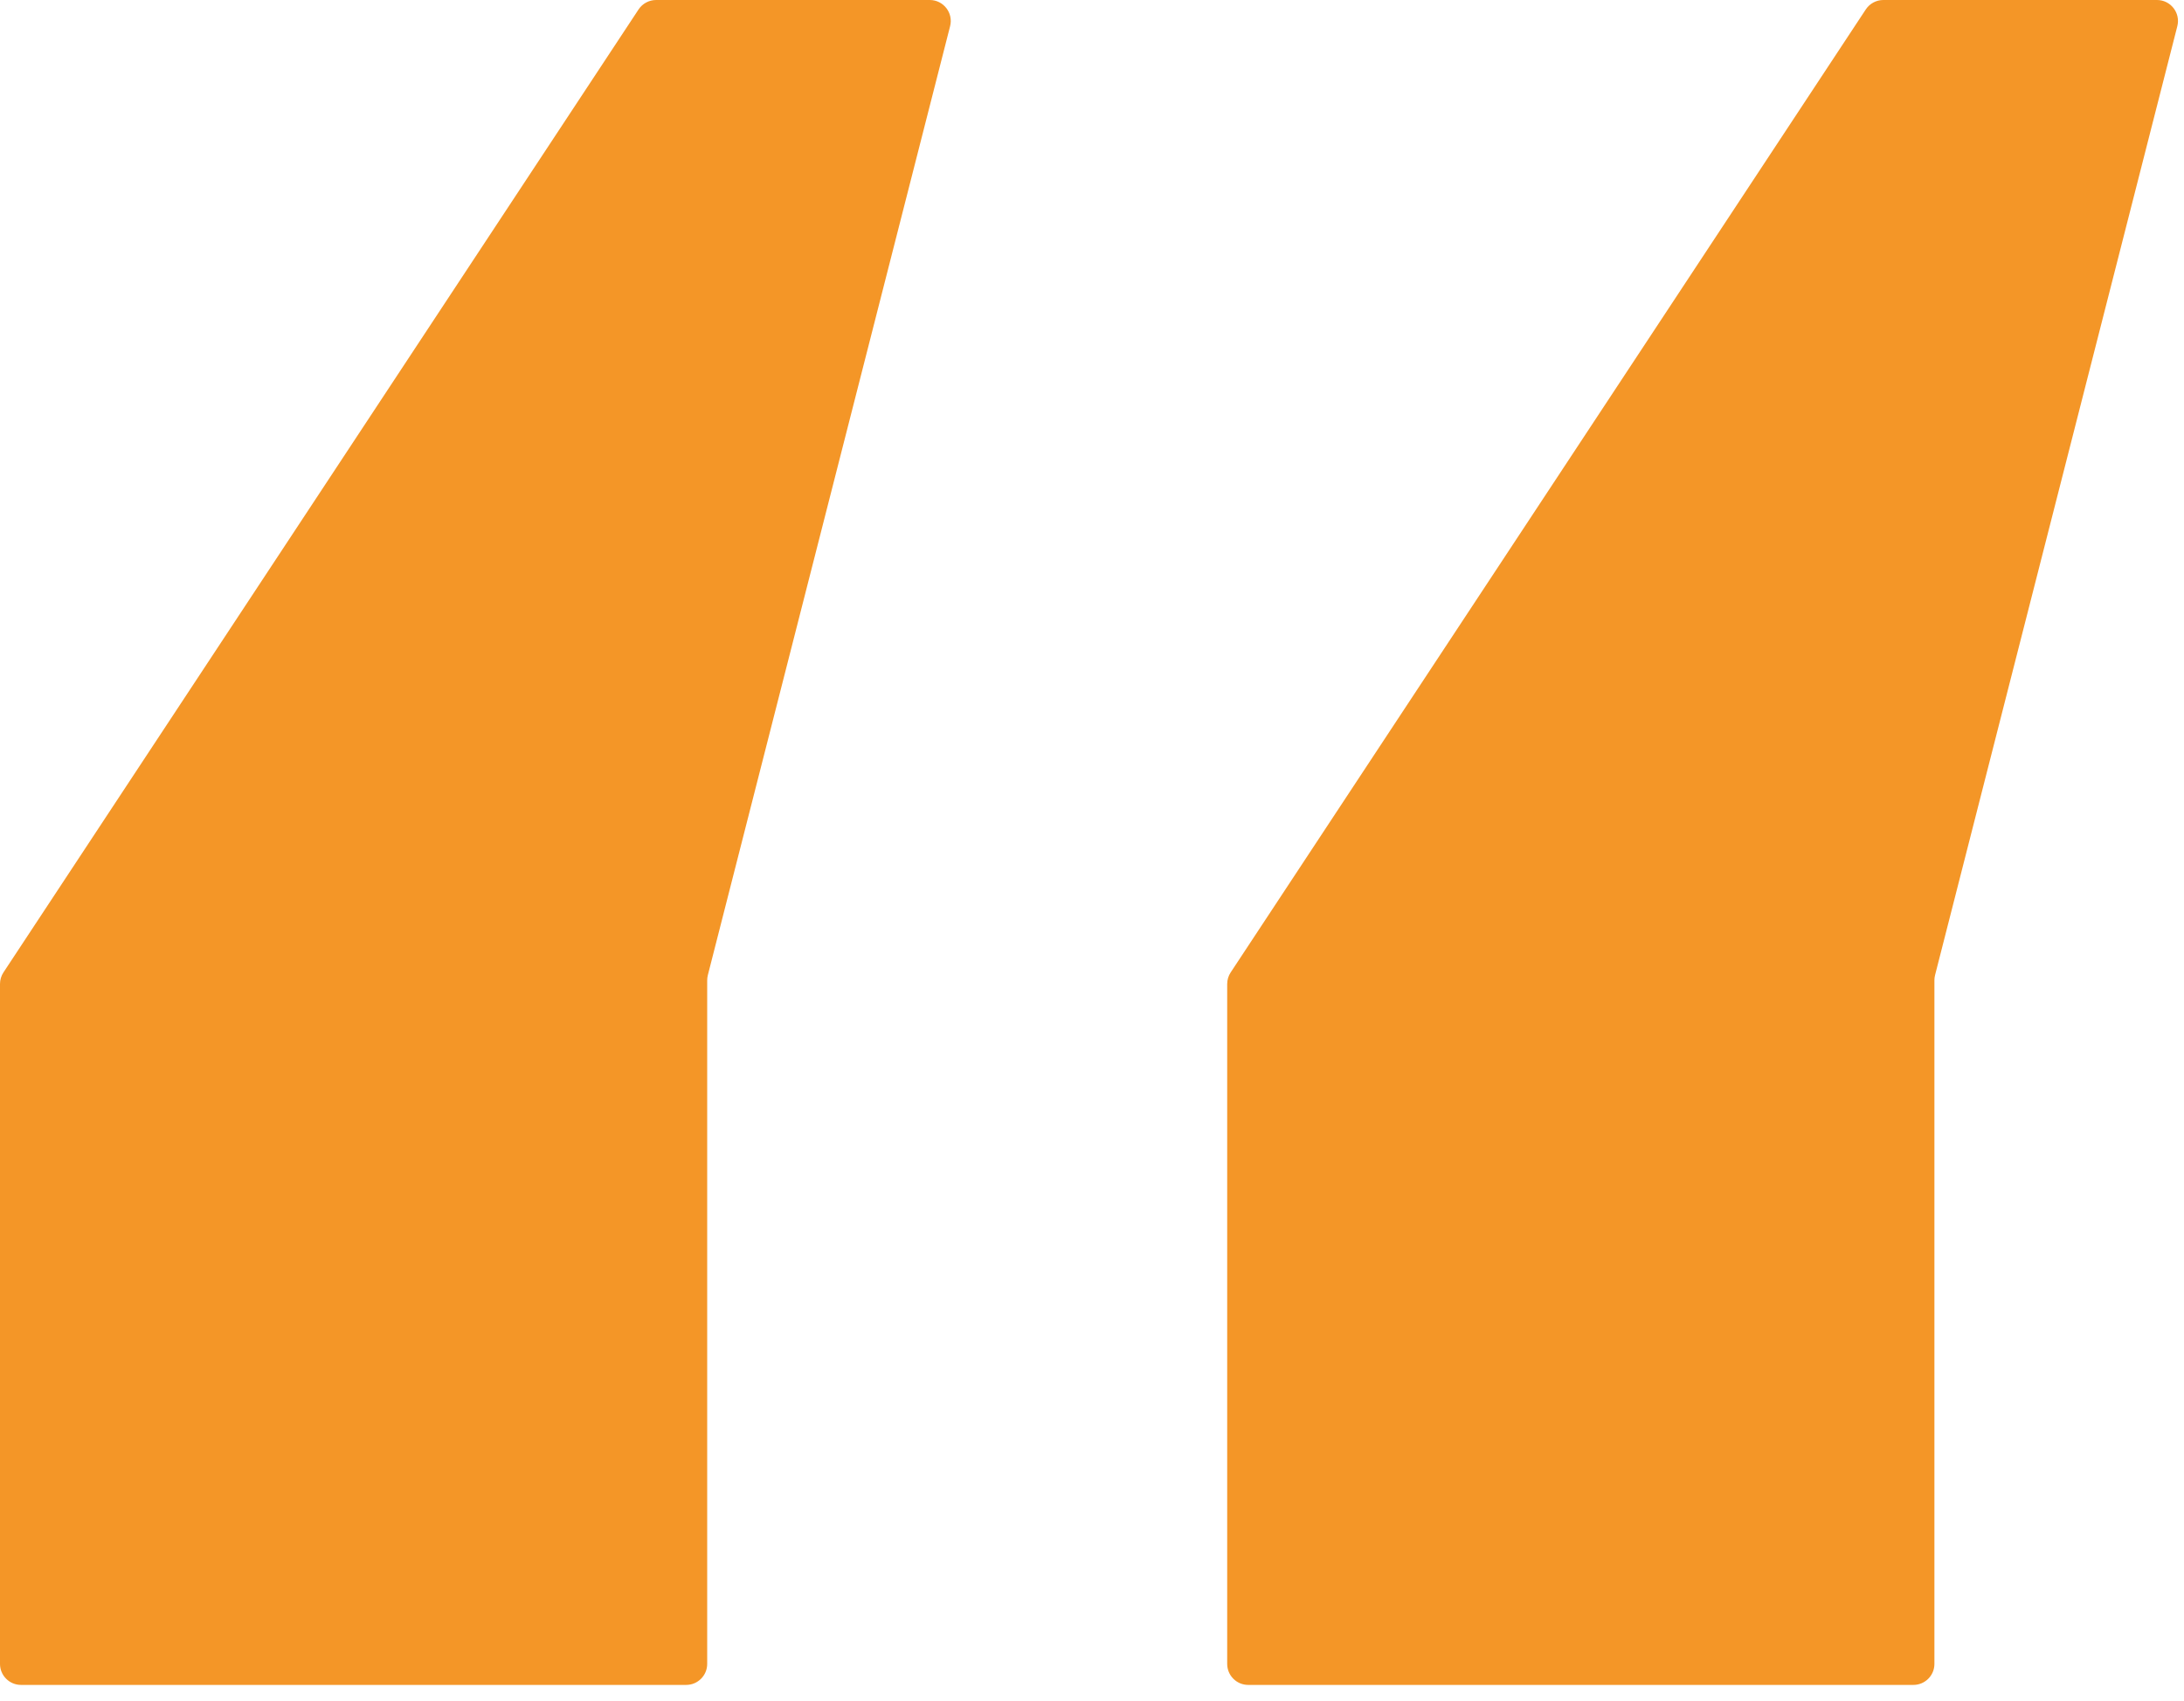
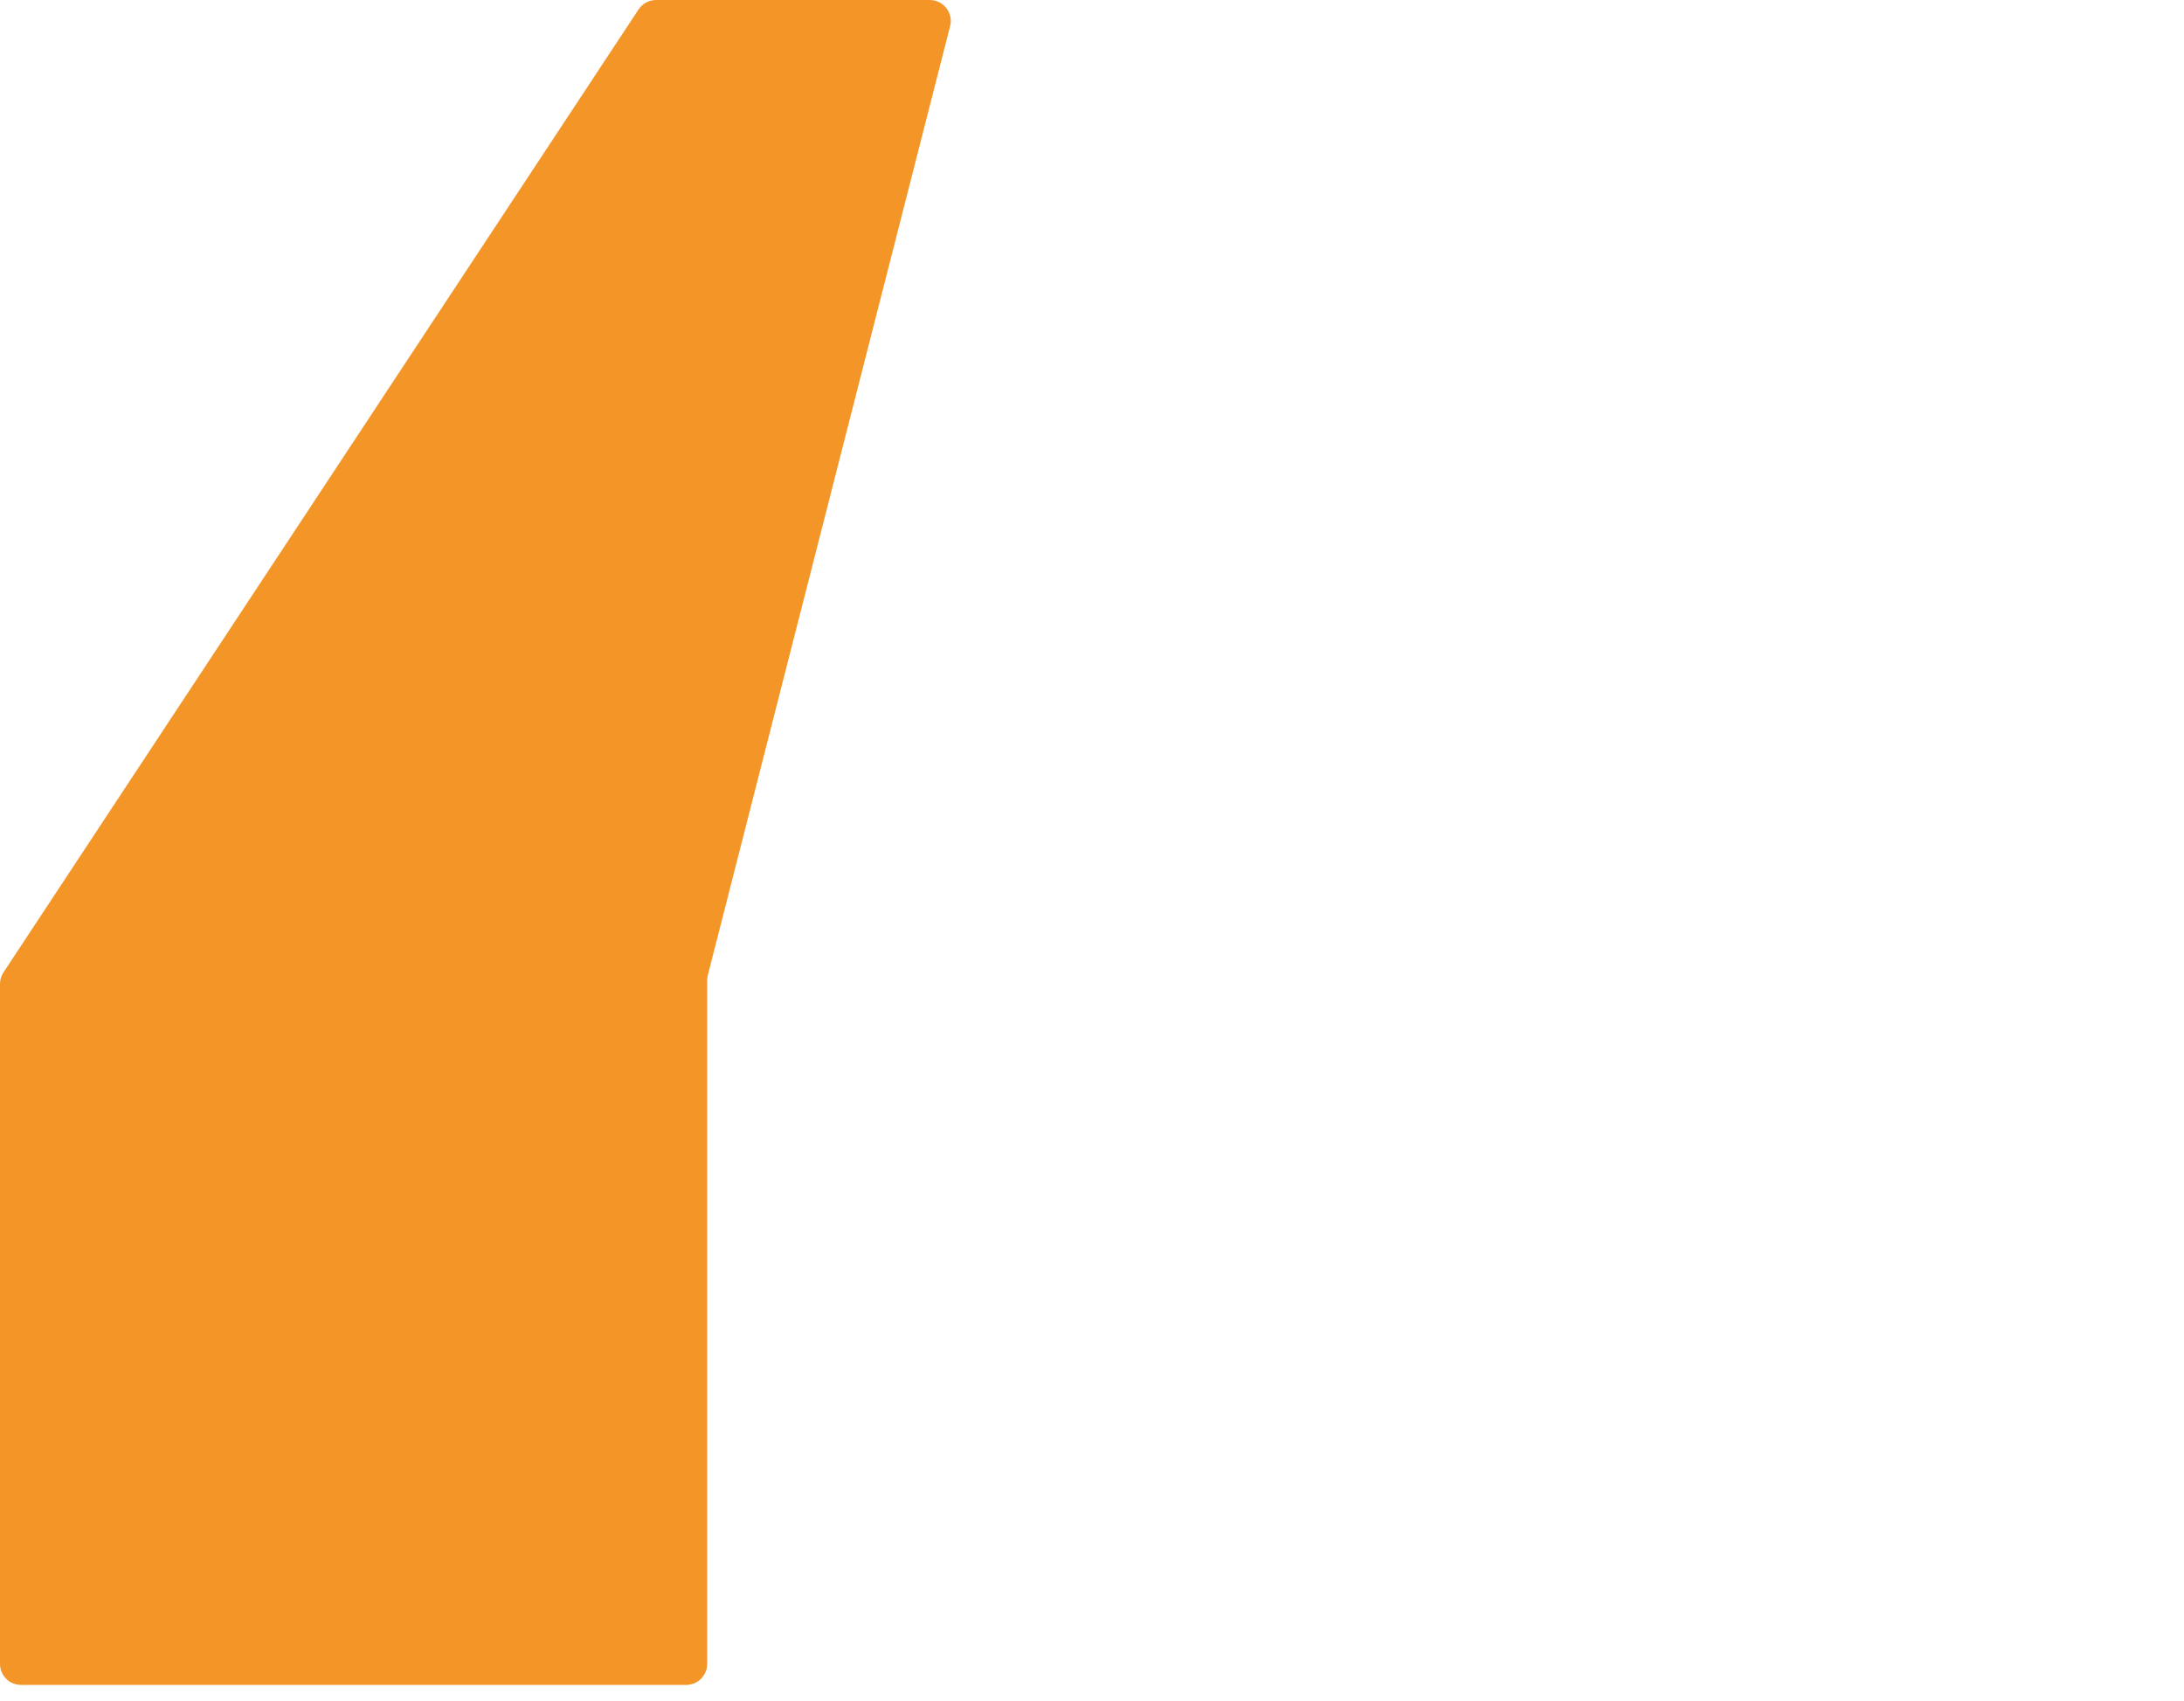
<svg xmlns="http://www.w3.org/2000/svg" width="104" height="81" viewBox="0 0 104 81" fill="none">
  <path d="M0 46.852V79.229C0 79.781 0.448 80.229 1 80.229H32.676C33.228 80.229 33.676 79.781 33.676 79.229V46.678C33.676 46.595 33.687 46.511 33.707 46.431L45.243 1.247C45.405 0.615 44.927 0 44.275 0H31.243C30.907 0 30.593 0.169 30.408 0.449L0.165 46.302C0.057 46.465 0 46.657 0 46.852Z" fill="#F49627" />
-   <path d="M58.438 46.852V79.229C58.438 79.781 58.886 80.229 59.438 80.229H91.115C91.667 80.229 92.115 79.781 92.115 79.229V46.678C92.115 46.595 92.125 46.511 92.146 46.431L103.682 1.247C103.843 0.615 103.366 0 102.713 0H89.682C89.346 0 89.032 0.169 88.847 0.449L58.604 46.302C58.496 46.465 58.438 46.657 58.438 46.852Z" fill="#F49627" />
</svg>